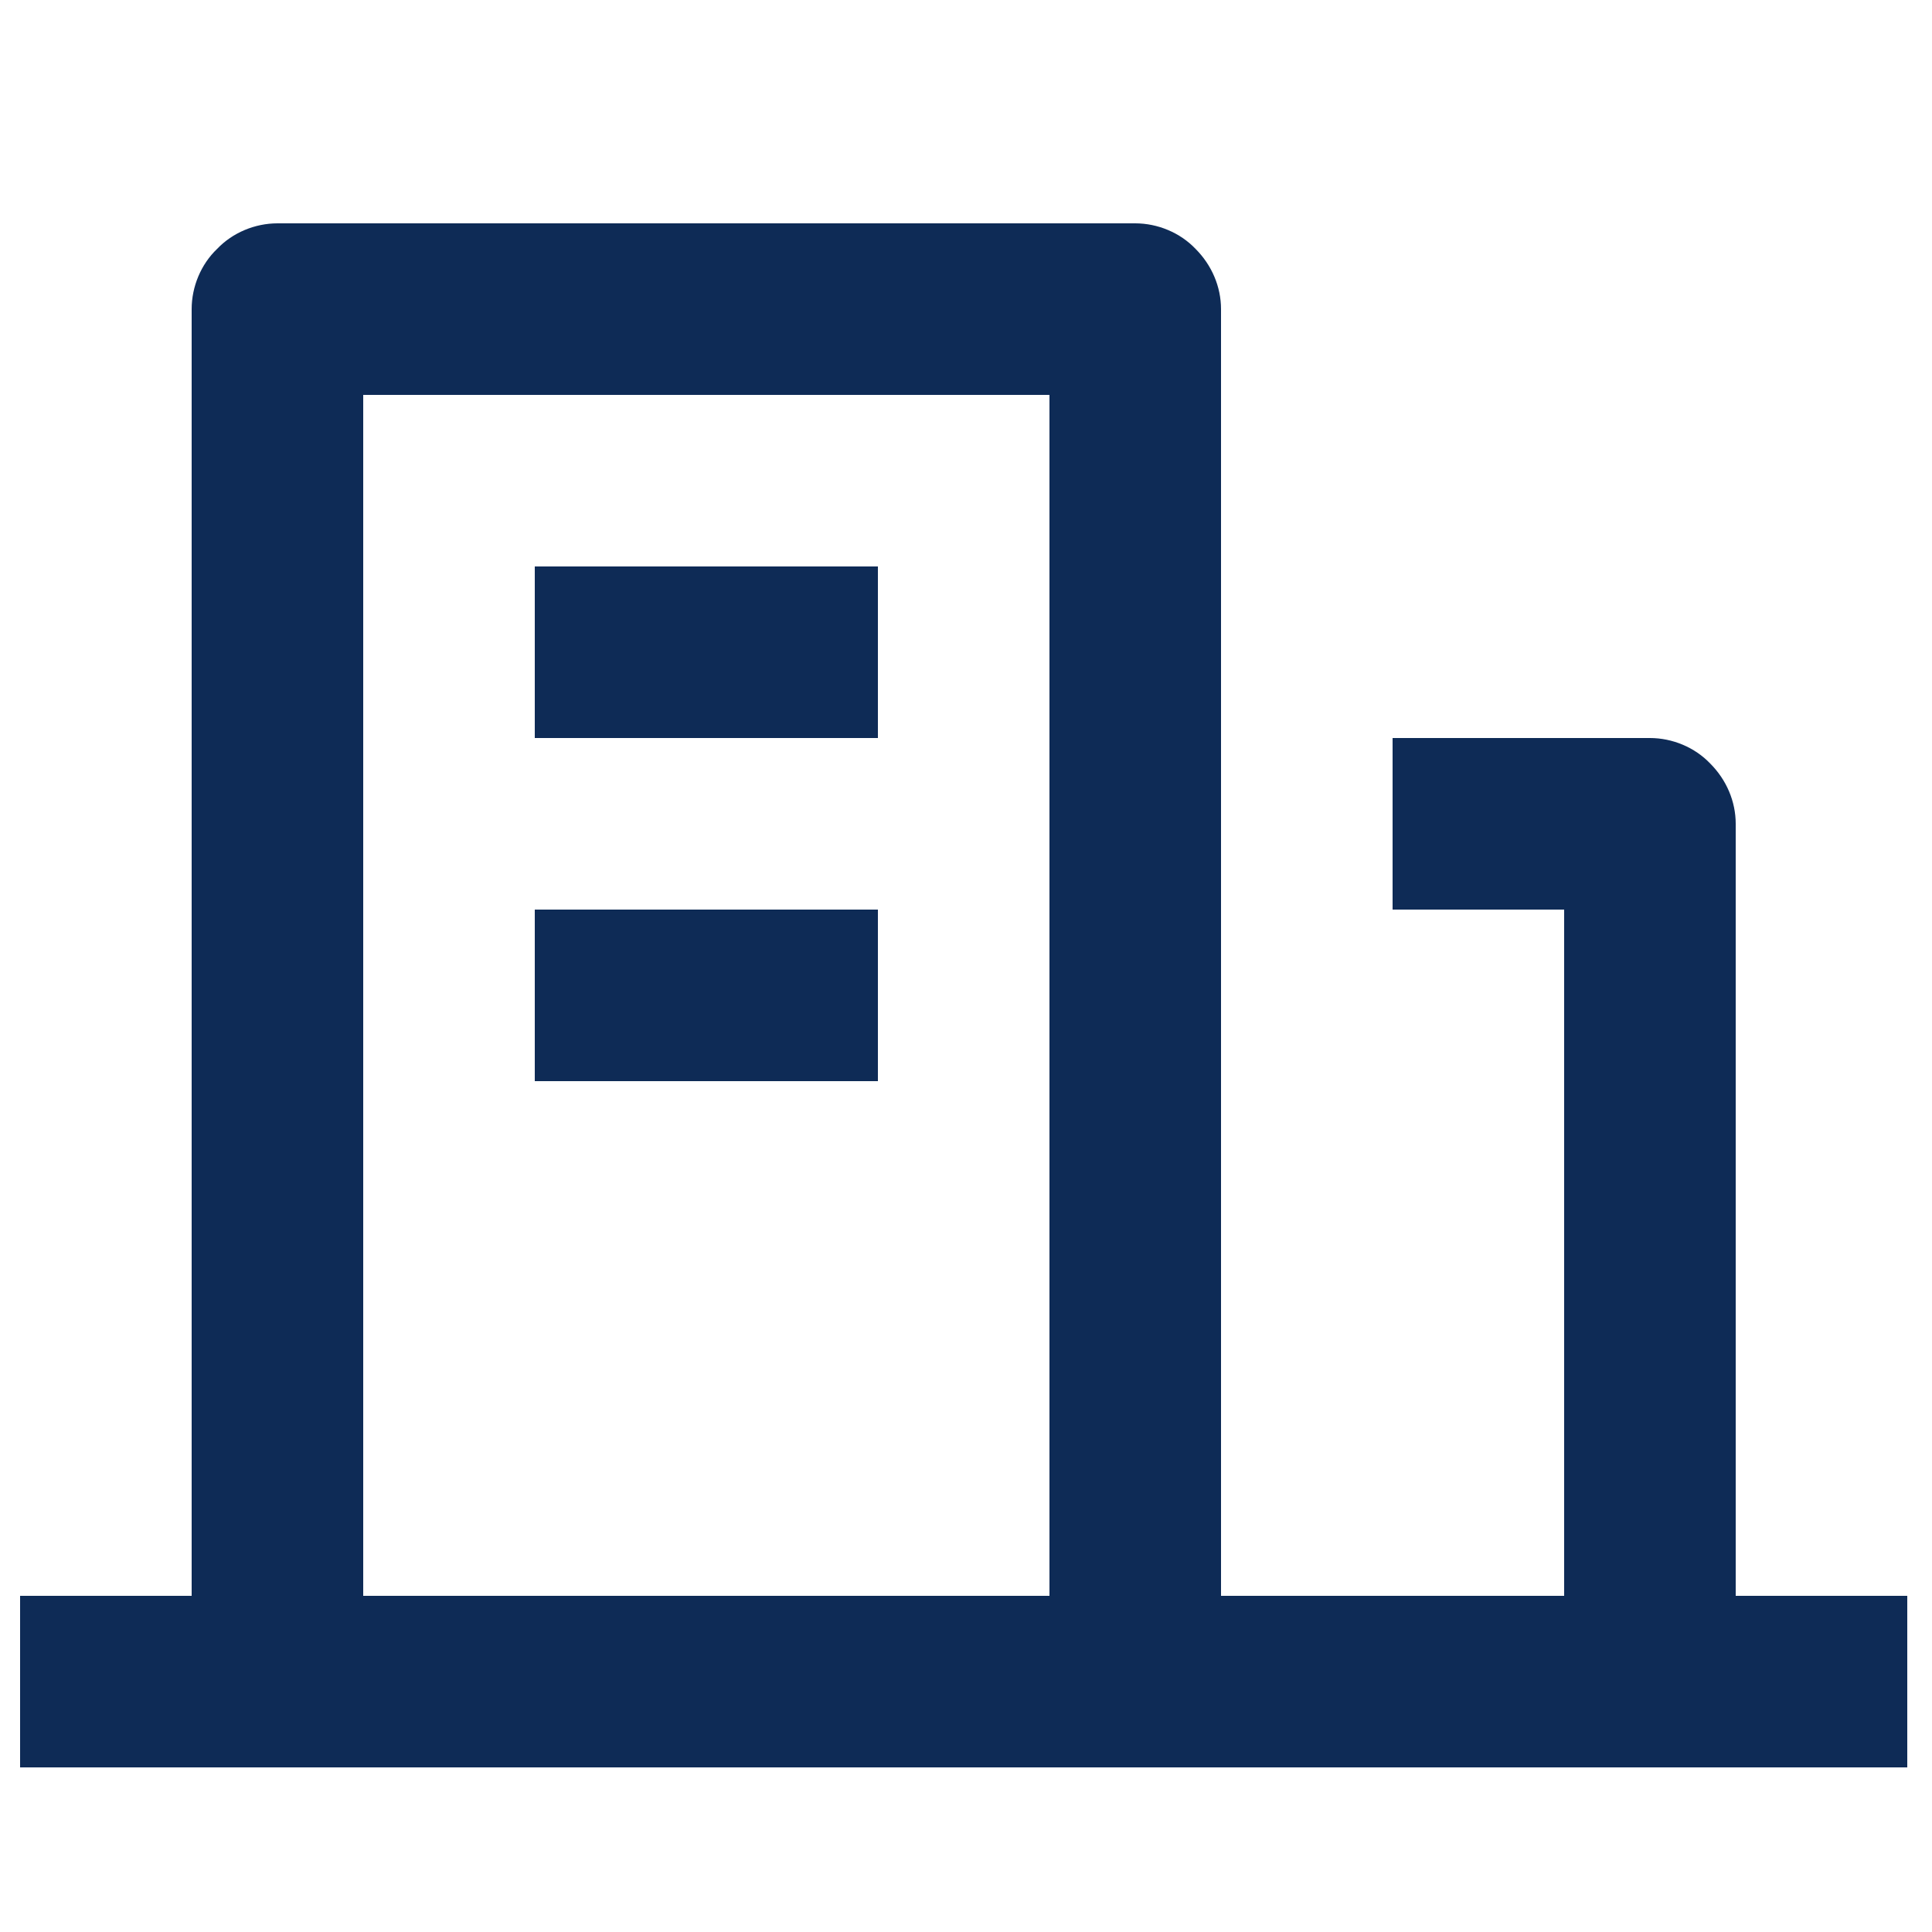
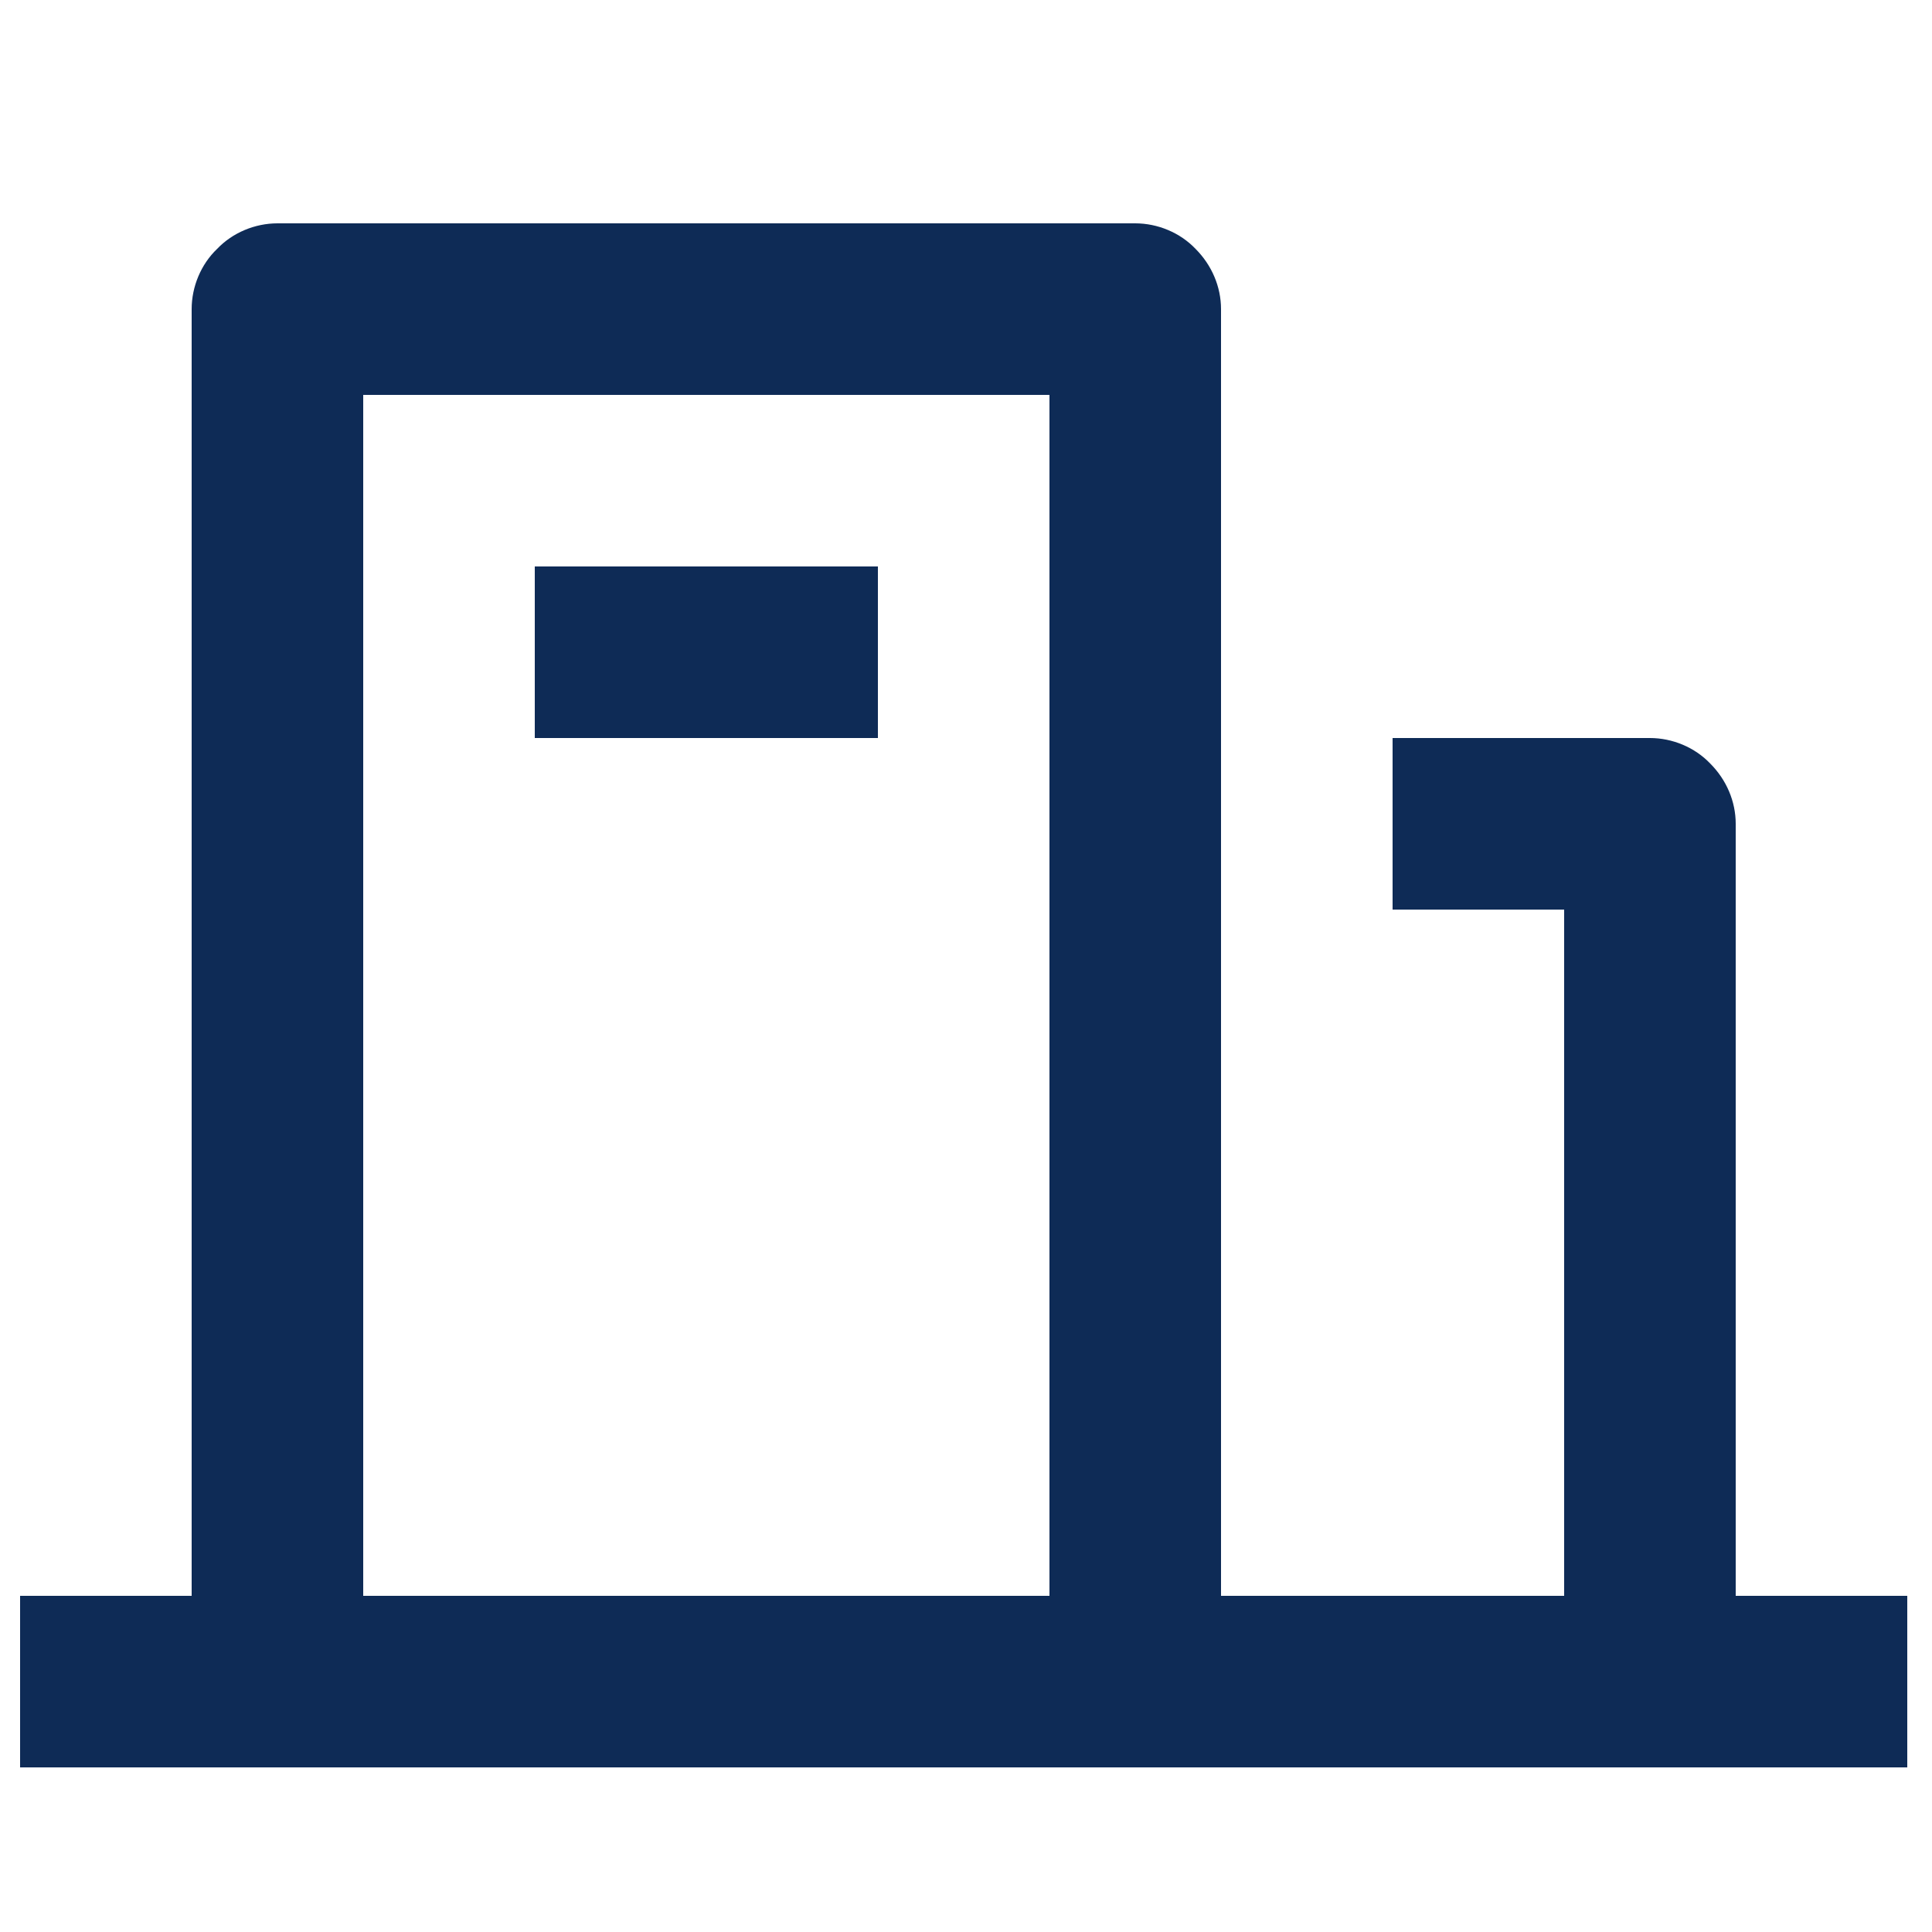
<svg xmlns="http://www.w3.org/2000/svg" version="1.1" id="Capa_2" x="0px" y="0px" viewBox="0 0 25 25" style="enable-background:new 0 0 25 25;" xml:space="preserve">
  <style type="text/css">
	.st0{fill:#0E2B56;}
</style>
-   <path class="st0" d="M22.46,20.65h2.22v2.22H0.26v-2.22h2.22V4c0-0.29,0.12-0.58,0.33-0.78C3.01,3.01,3.3,2.89,3.59,2.89h11.1  c0.29,0,0.58,0.12,0.78,0.33C15.68,3.43,15.8,3.71,15.8,4v16.65h4.44v-8.88h-2.22V9.55h3.33c0.29,0,0.58,0.12,0.78,0.33  c0.21,0.21,0.33,0.49,0.33,0.78V20.65z M4.7,5.11v15.54h8.88V5.11H4.7z M6.92,11.77h4.44v2.22H6.92V11.77z M6.92,7.33h4.44v2.22  H6.92V7.33z" />
+   <path class="st0" d="M22.46,20.65h2.22v2.22H0.26v-2.22h2.22V4c0-0.29,0.12-0.58,0.33-0.78C3.01,3.01,3.3,2.89,3.59,2.89h11.1  c0.29,0,0.58,0.12,0.78,0.33C15.68,3.43,15.8,3.71,15.8,4v16.65h4.44v-8.88h-2.22V9.55h3.33c0.29,0,0.58,0.12,0.78,0.33  c0.21,0.21,0.33,0.49,0.33,0.78V20.65z M4.7,5.11v15.54h8.88V5.11H4.7z M6.92,11.77h4.44H6.92V11.77z M6.92,7.33h4.44v2.22  H6.92V7.33z" />
</svg>